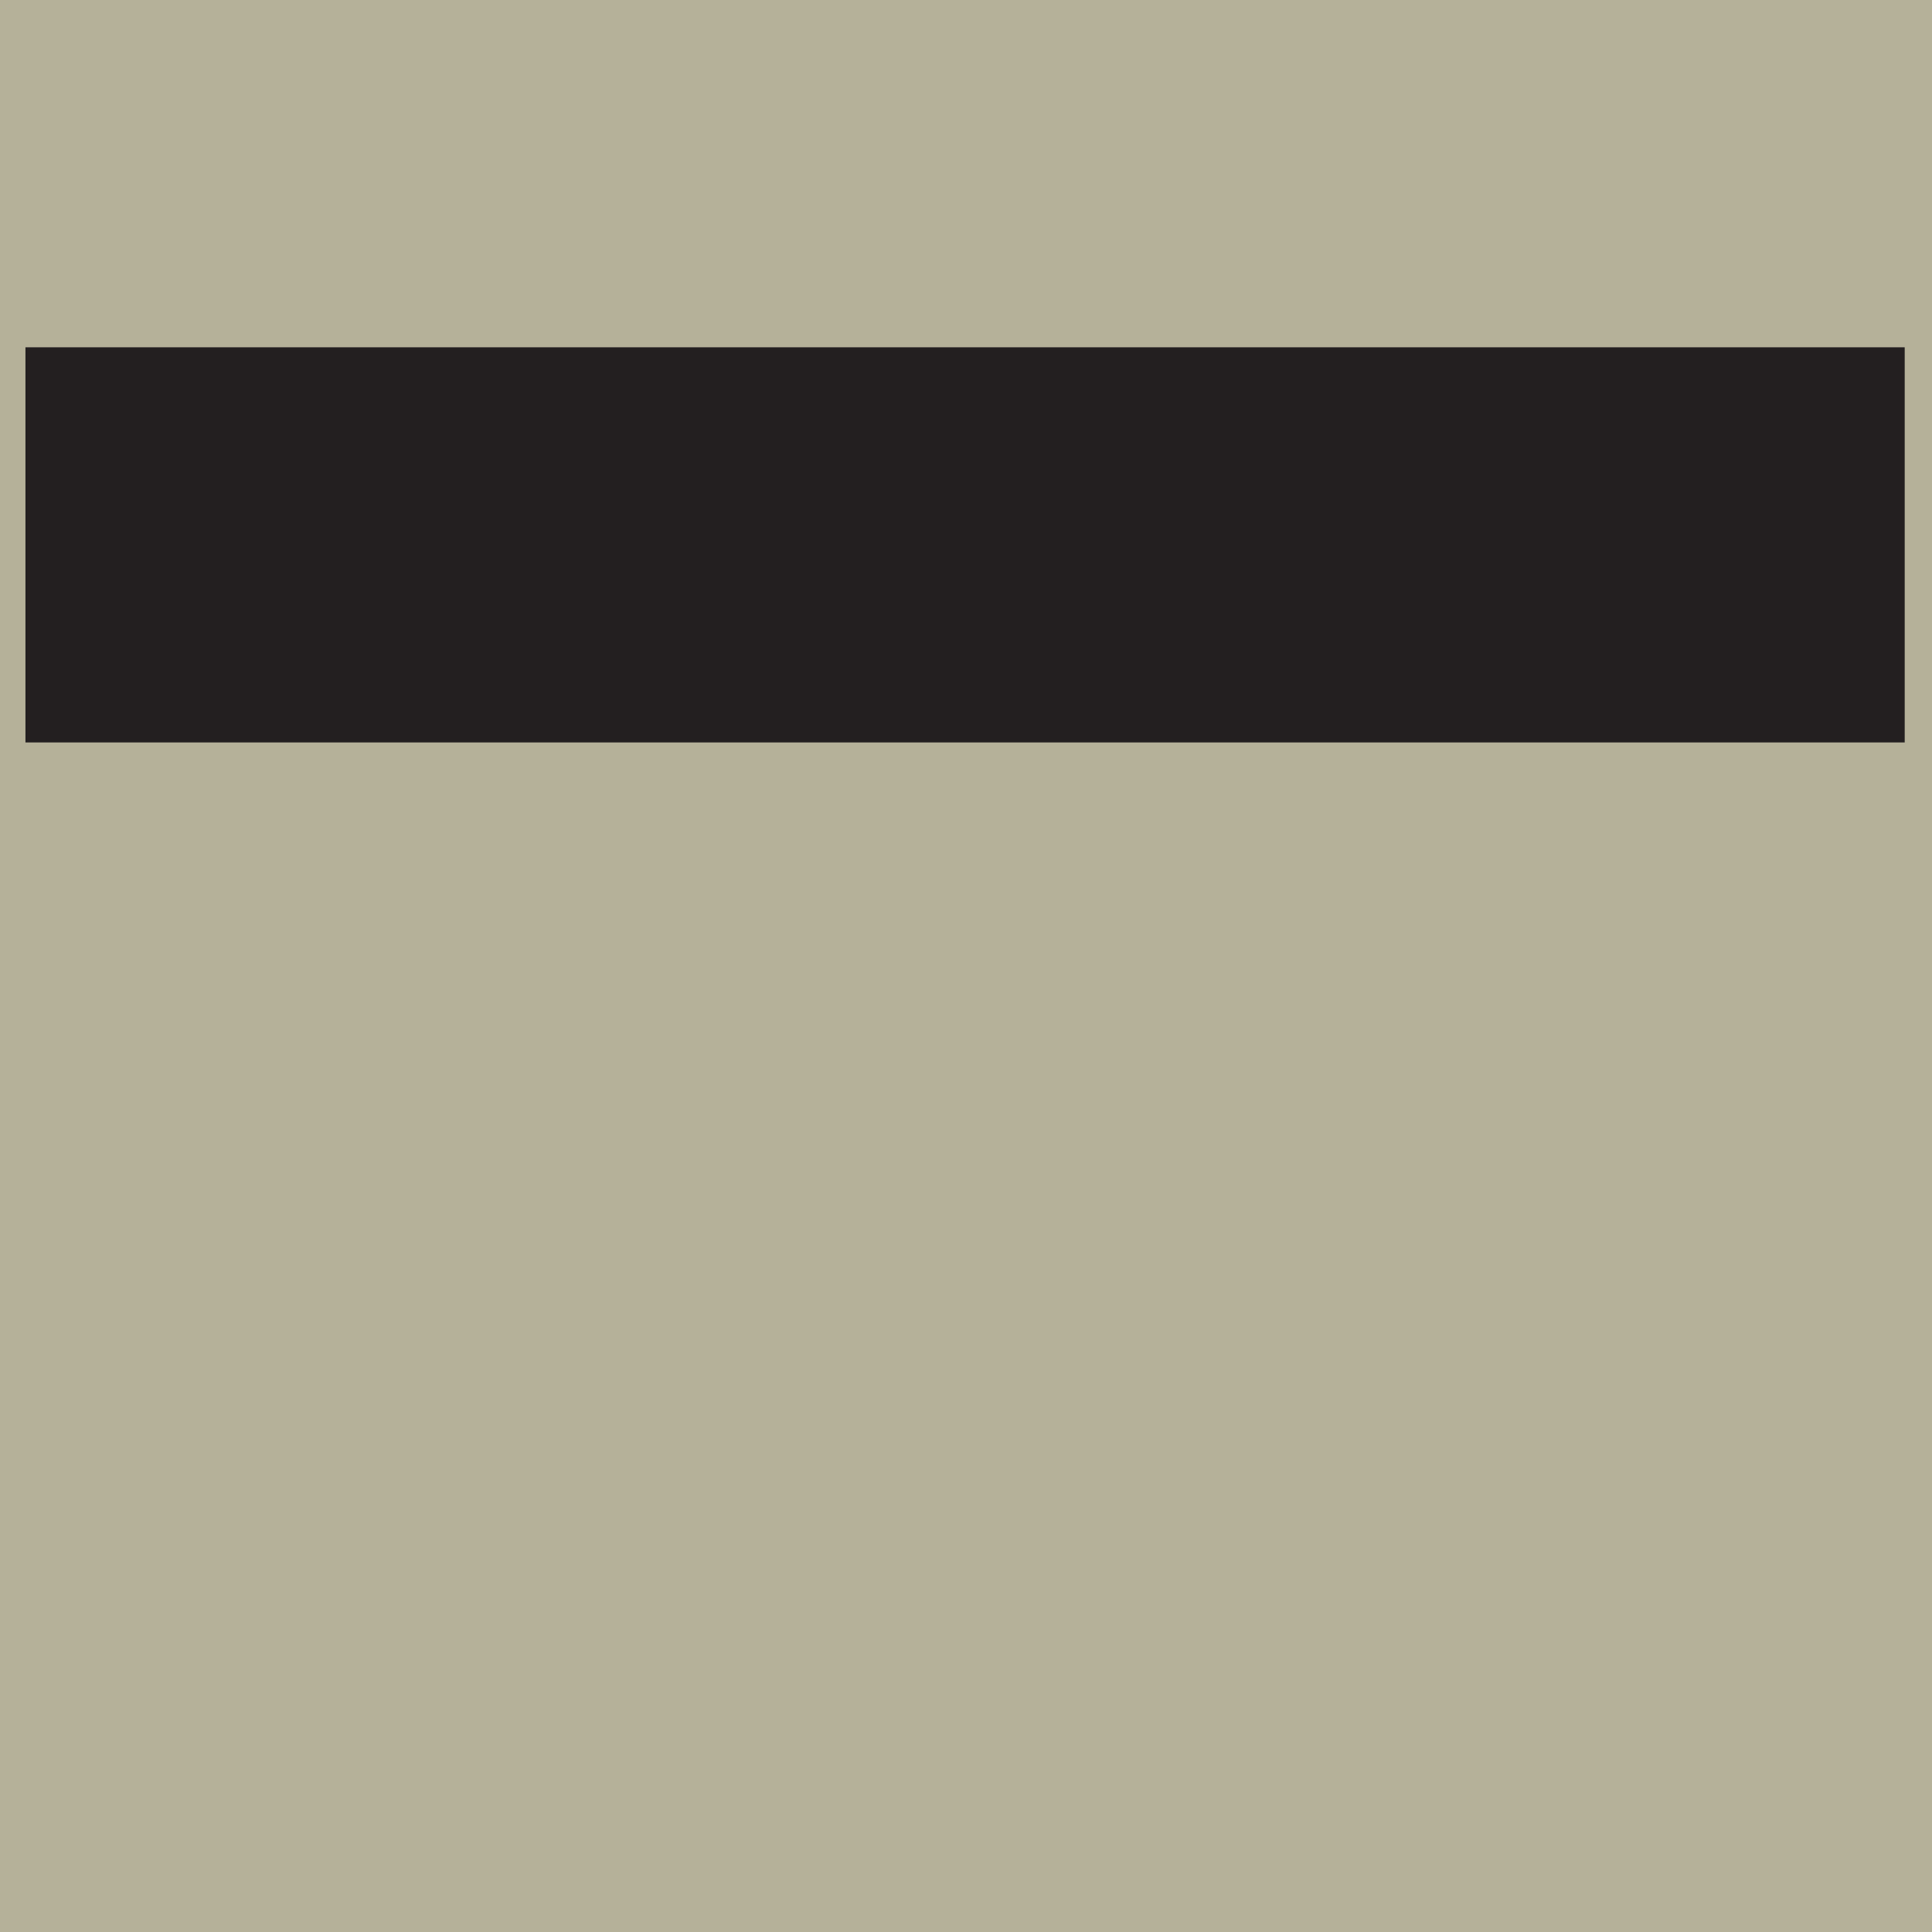
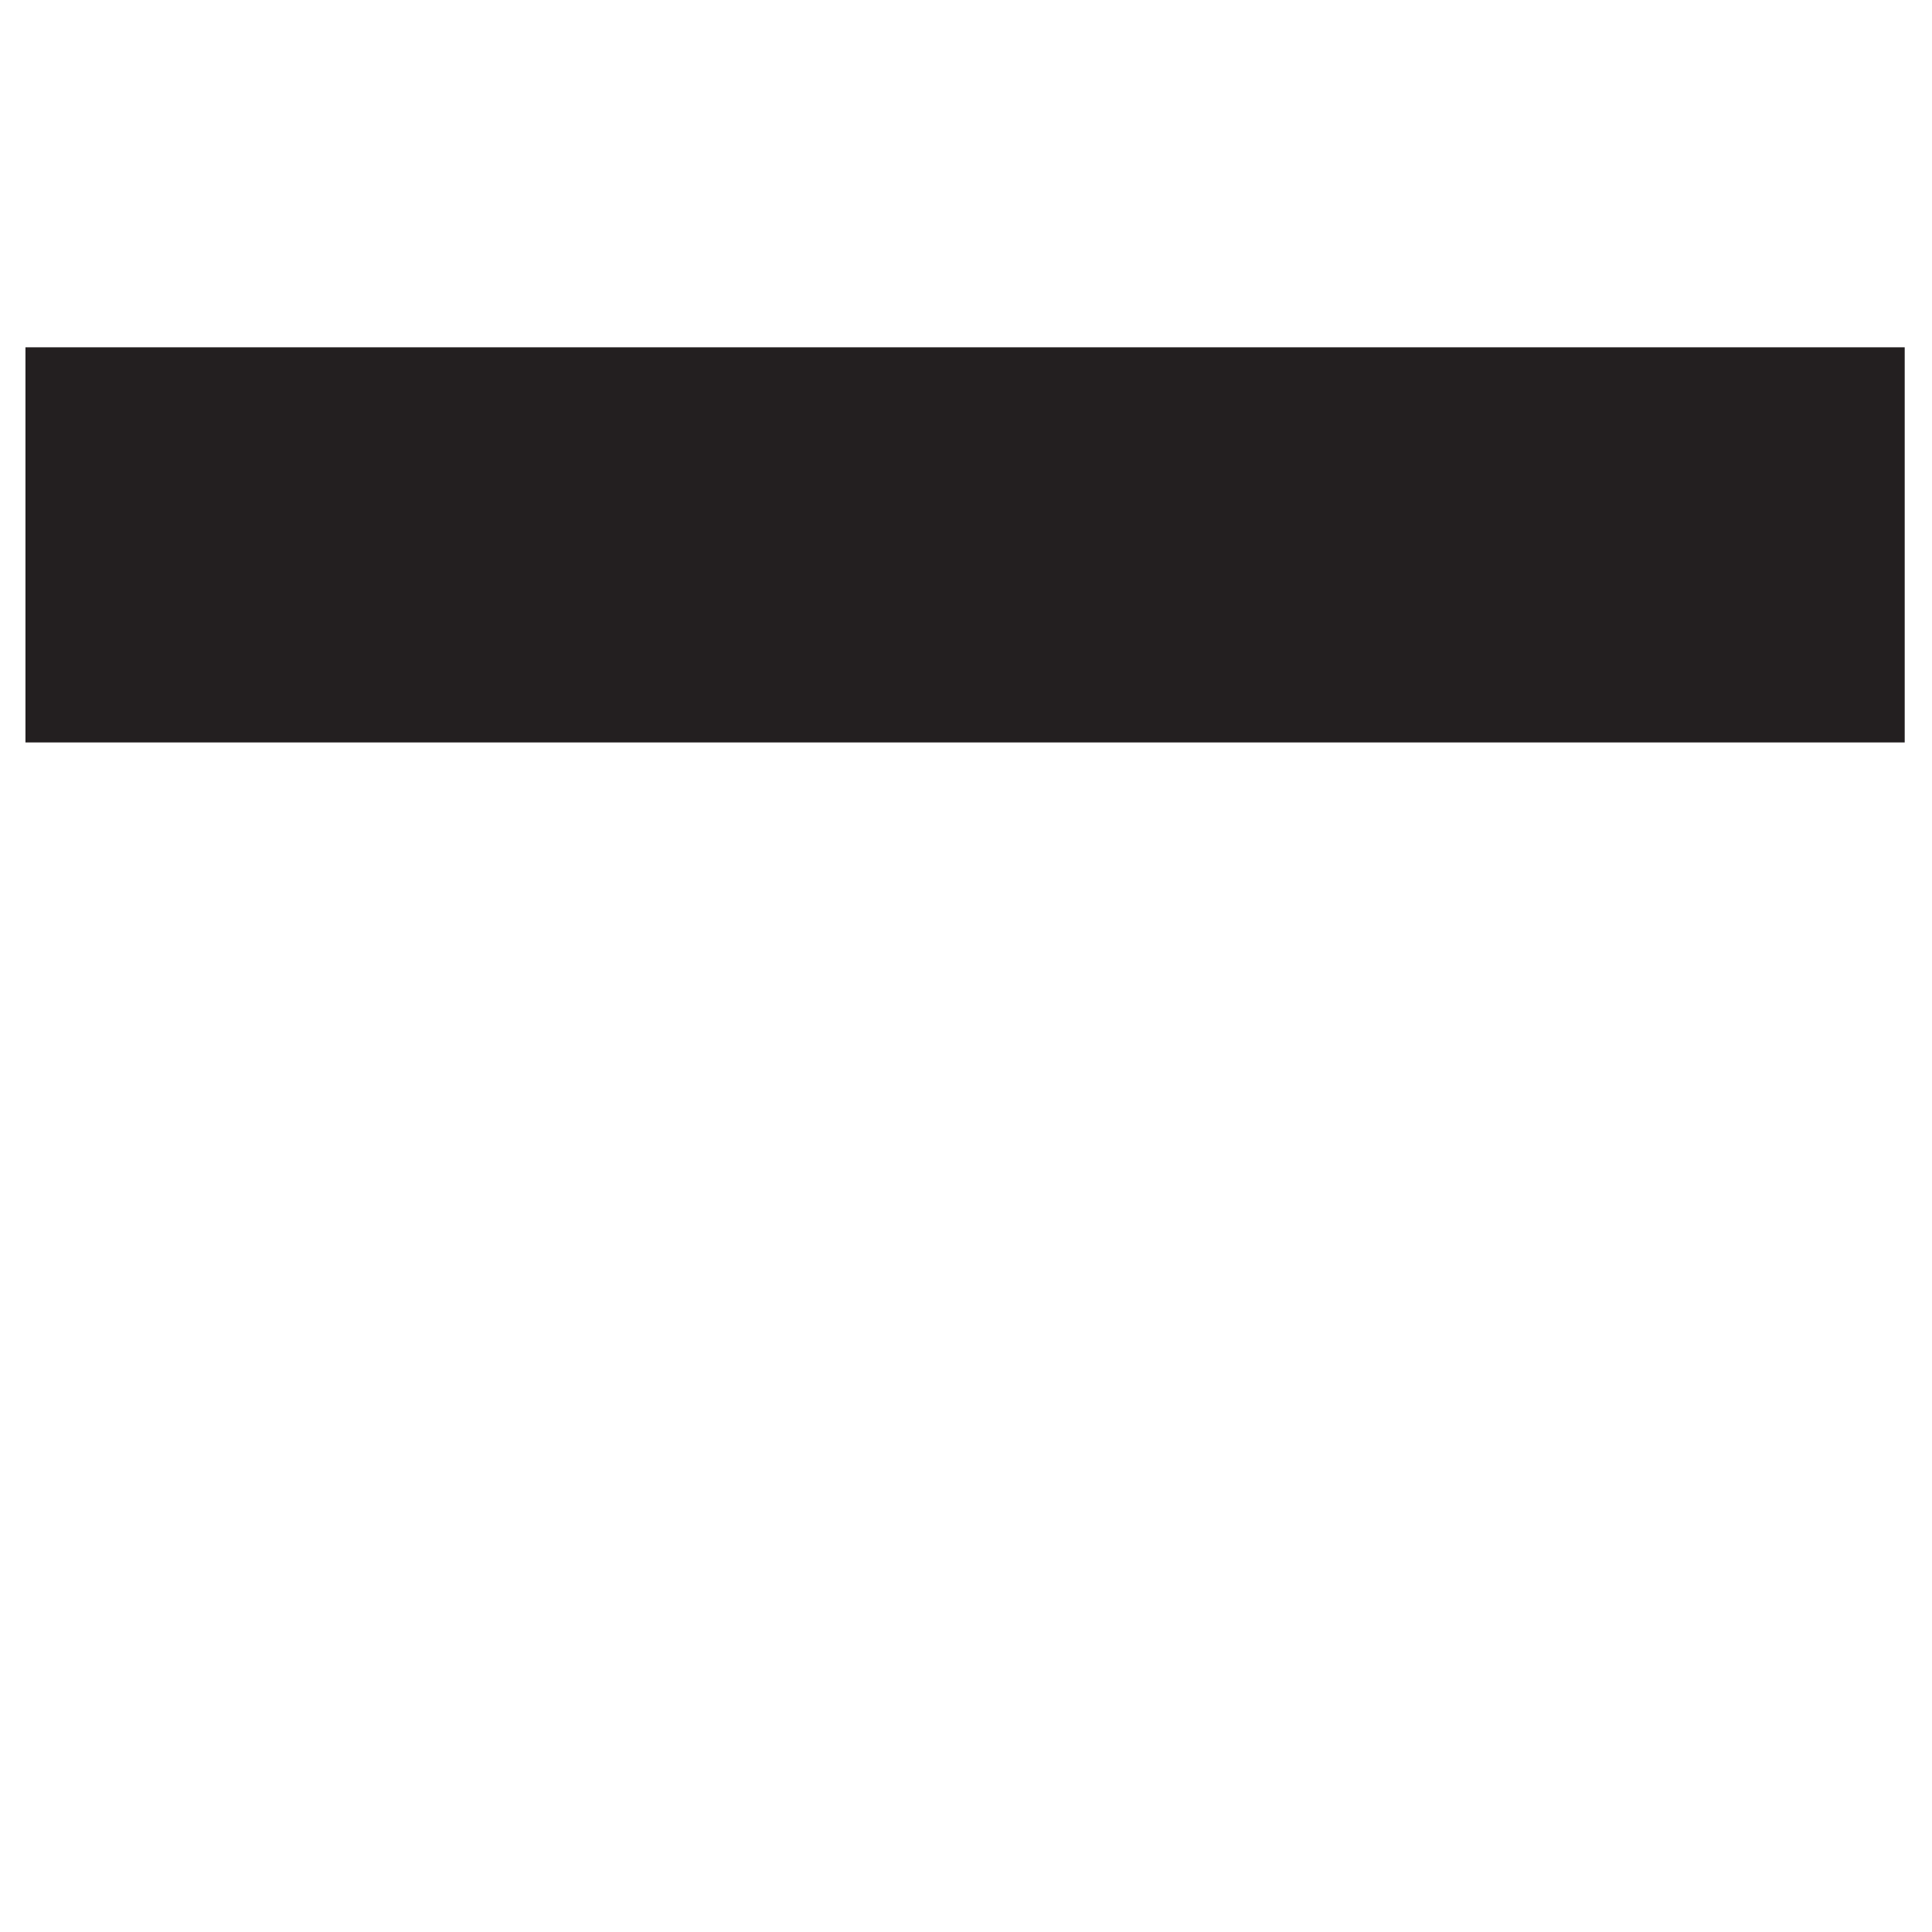
<svg xmlns="http://www.w3.org/2000/svg" id="Layer_1" viewBox="0 0 252 252">
  <defs>
    <style>.cls-1{fill:#b5b199;}.cls-2{fill:#231f20;}</style>
  </defs>
-   <rect class="cls-1" width="252" height="252" />
  <rect class="cls-2" x="3.32" y="45.3" width="245.12" height="51.54" />
</svg>